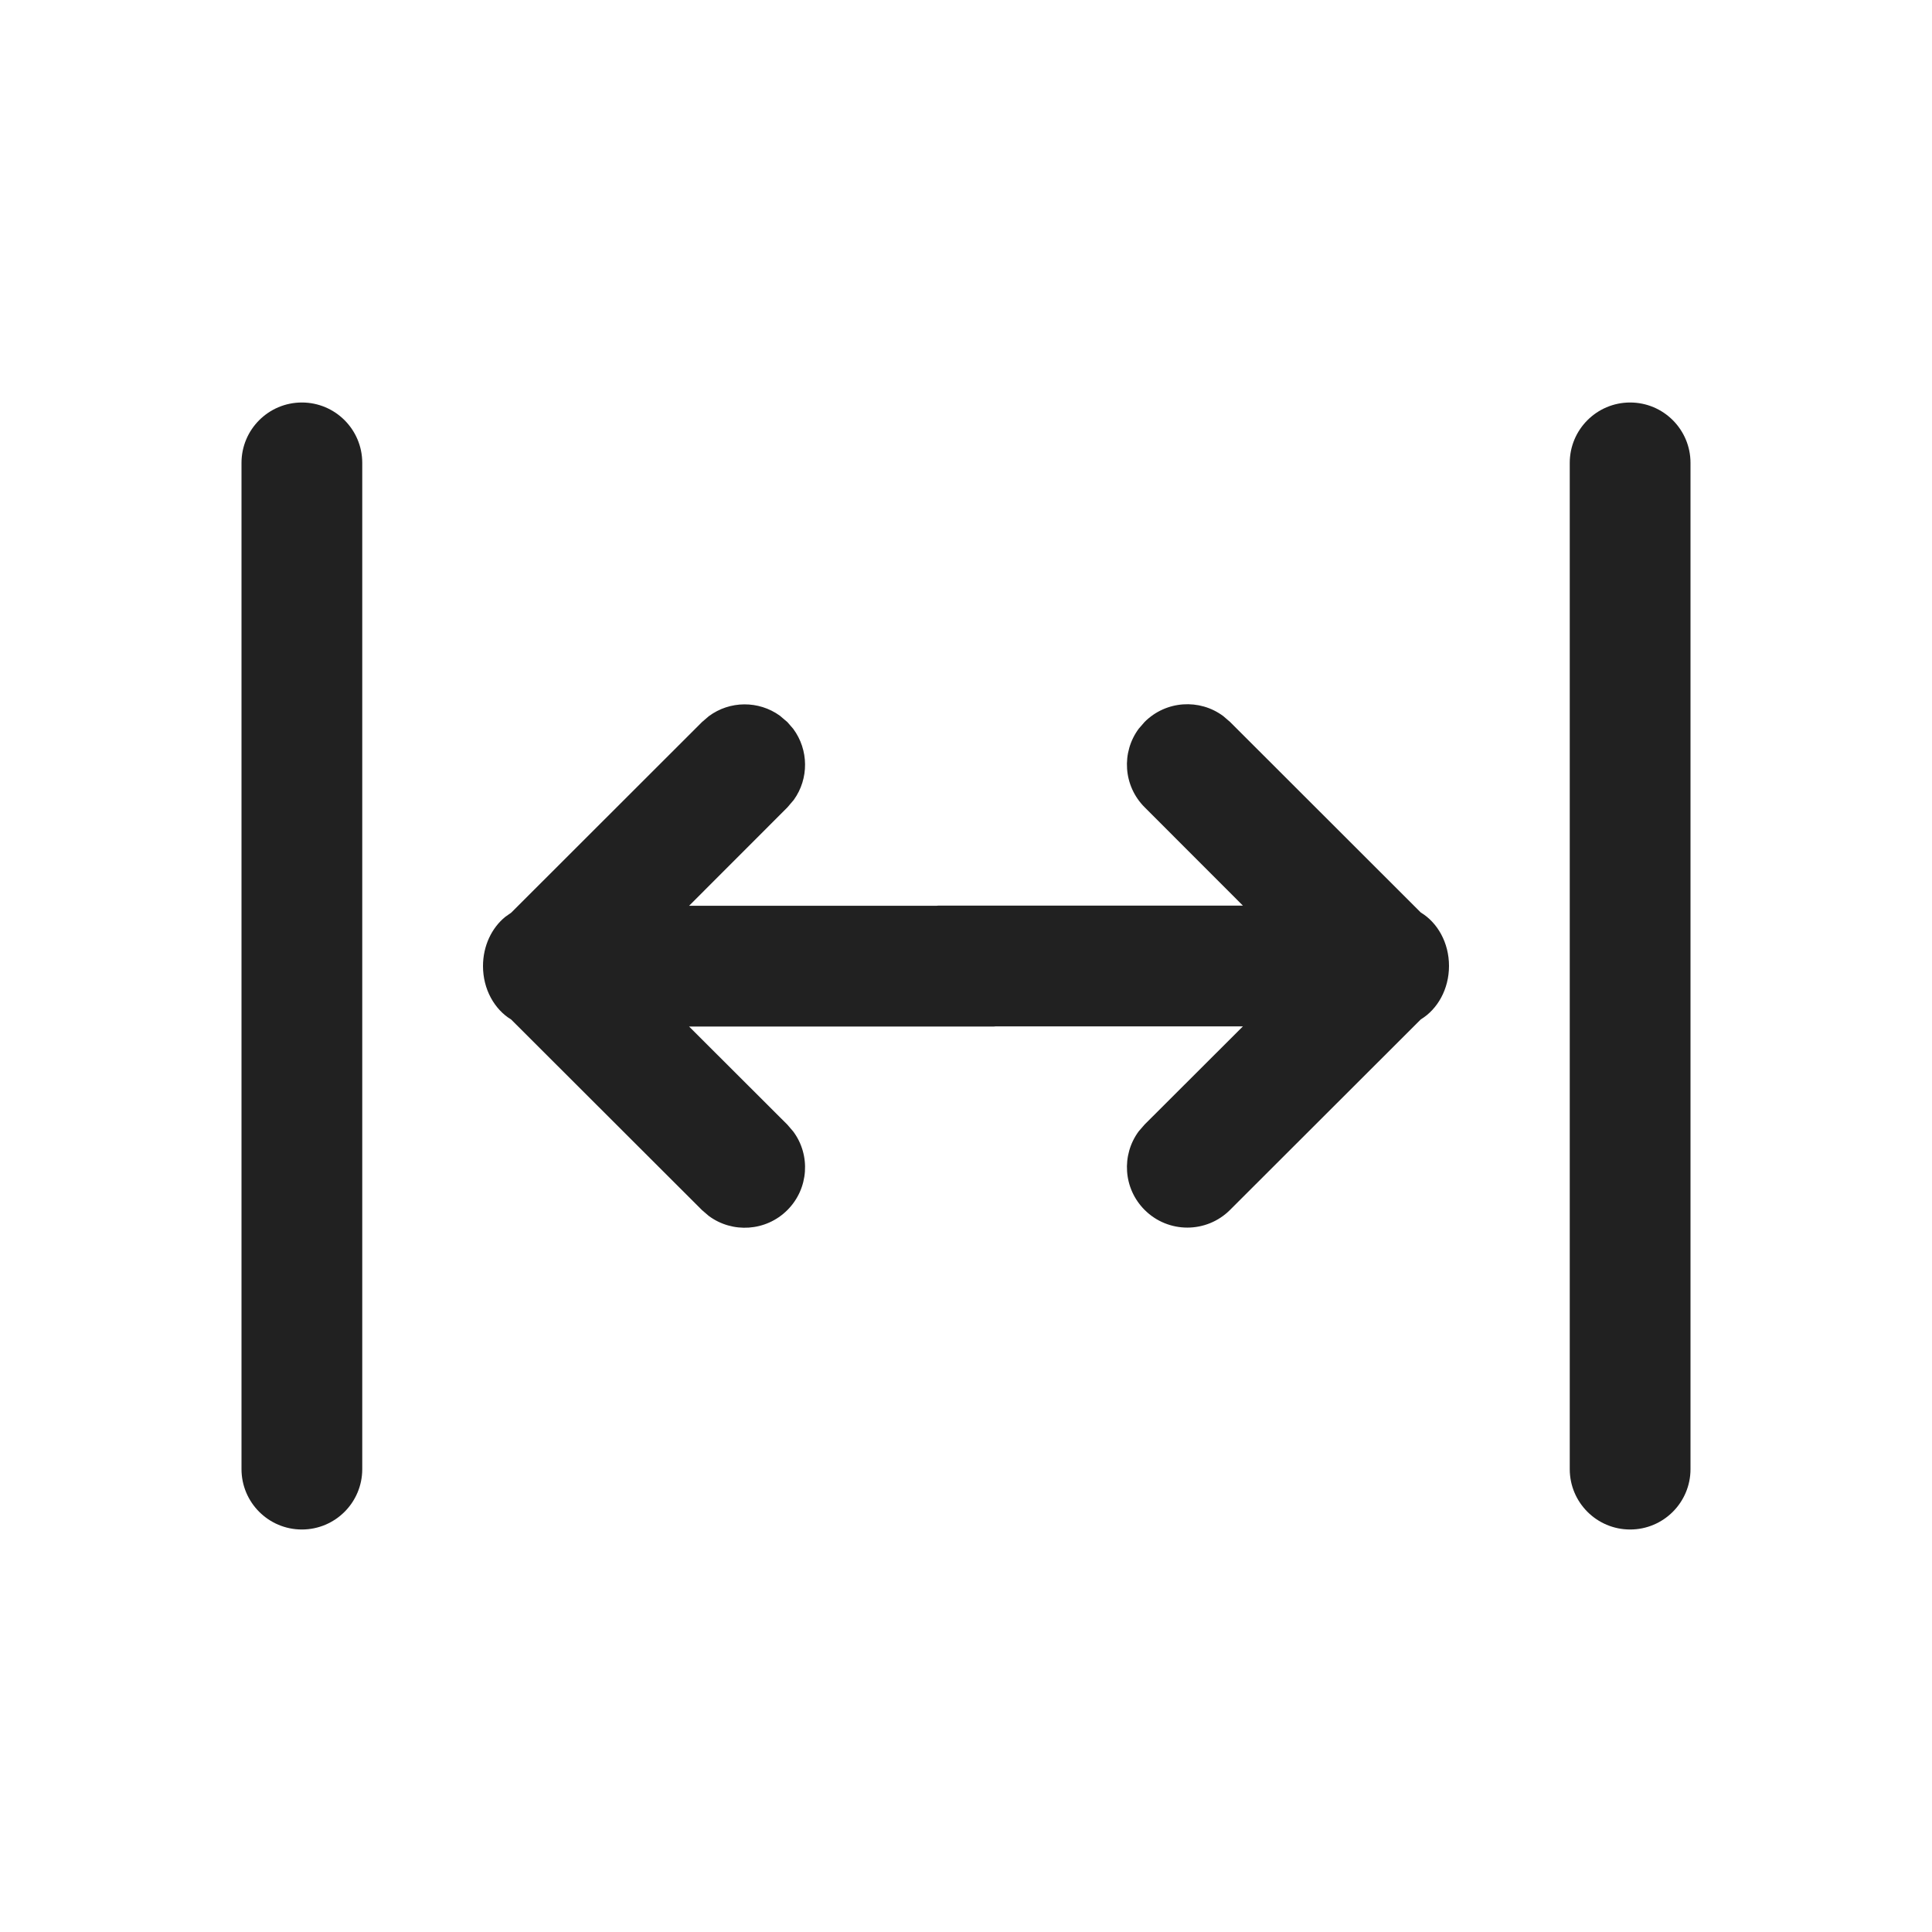
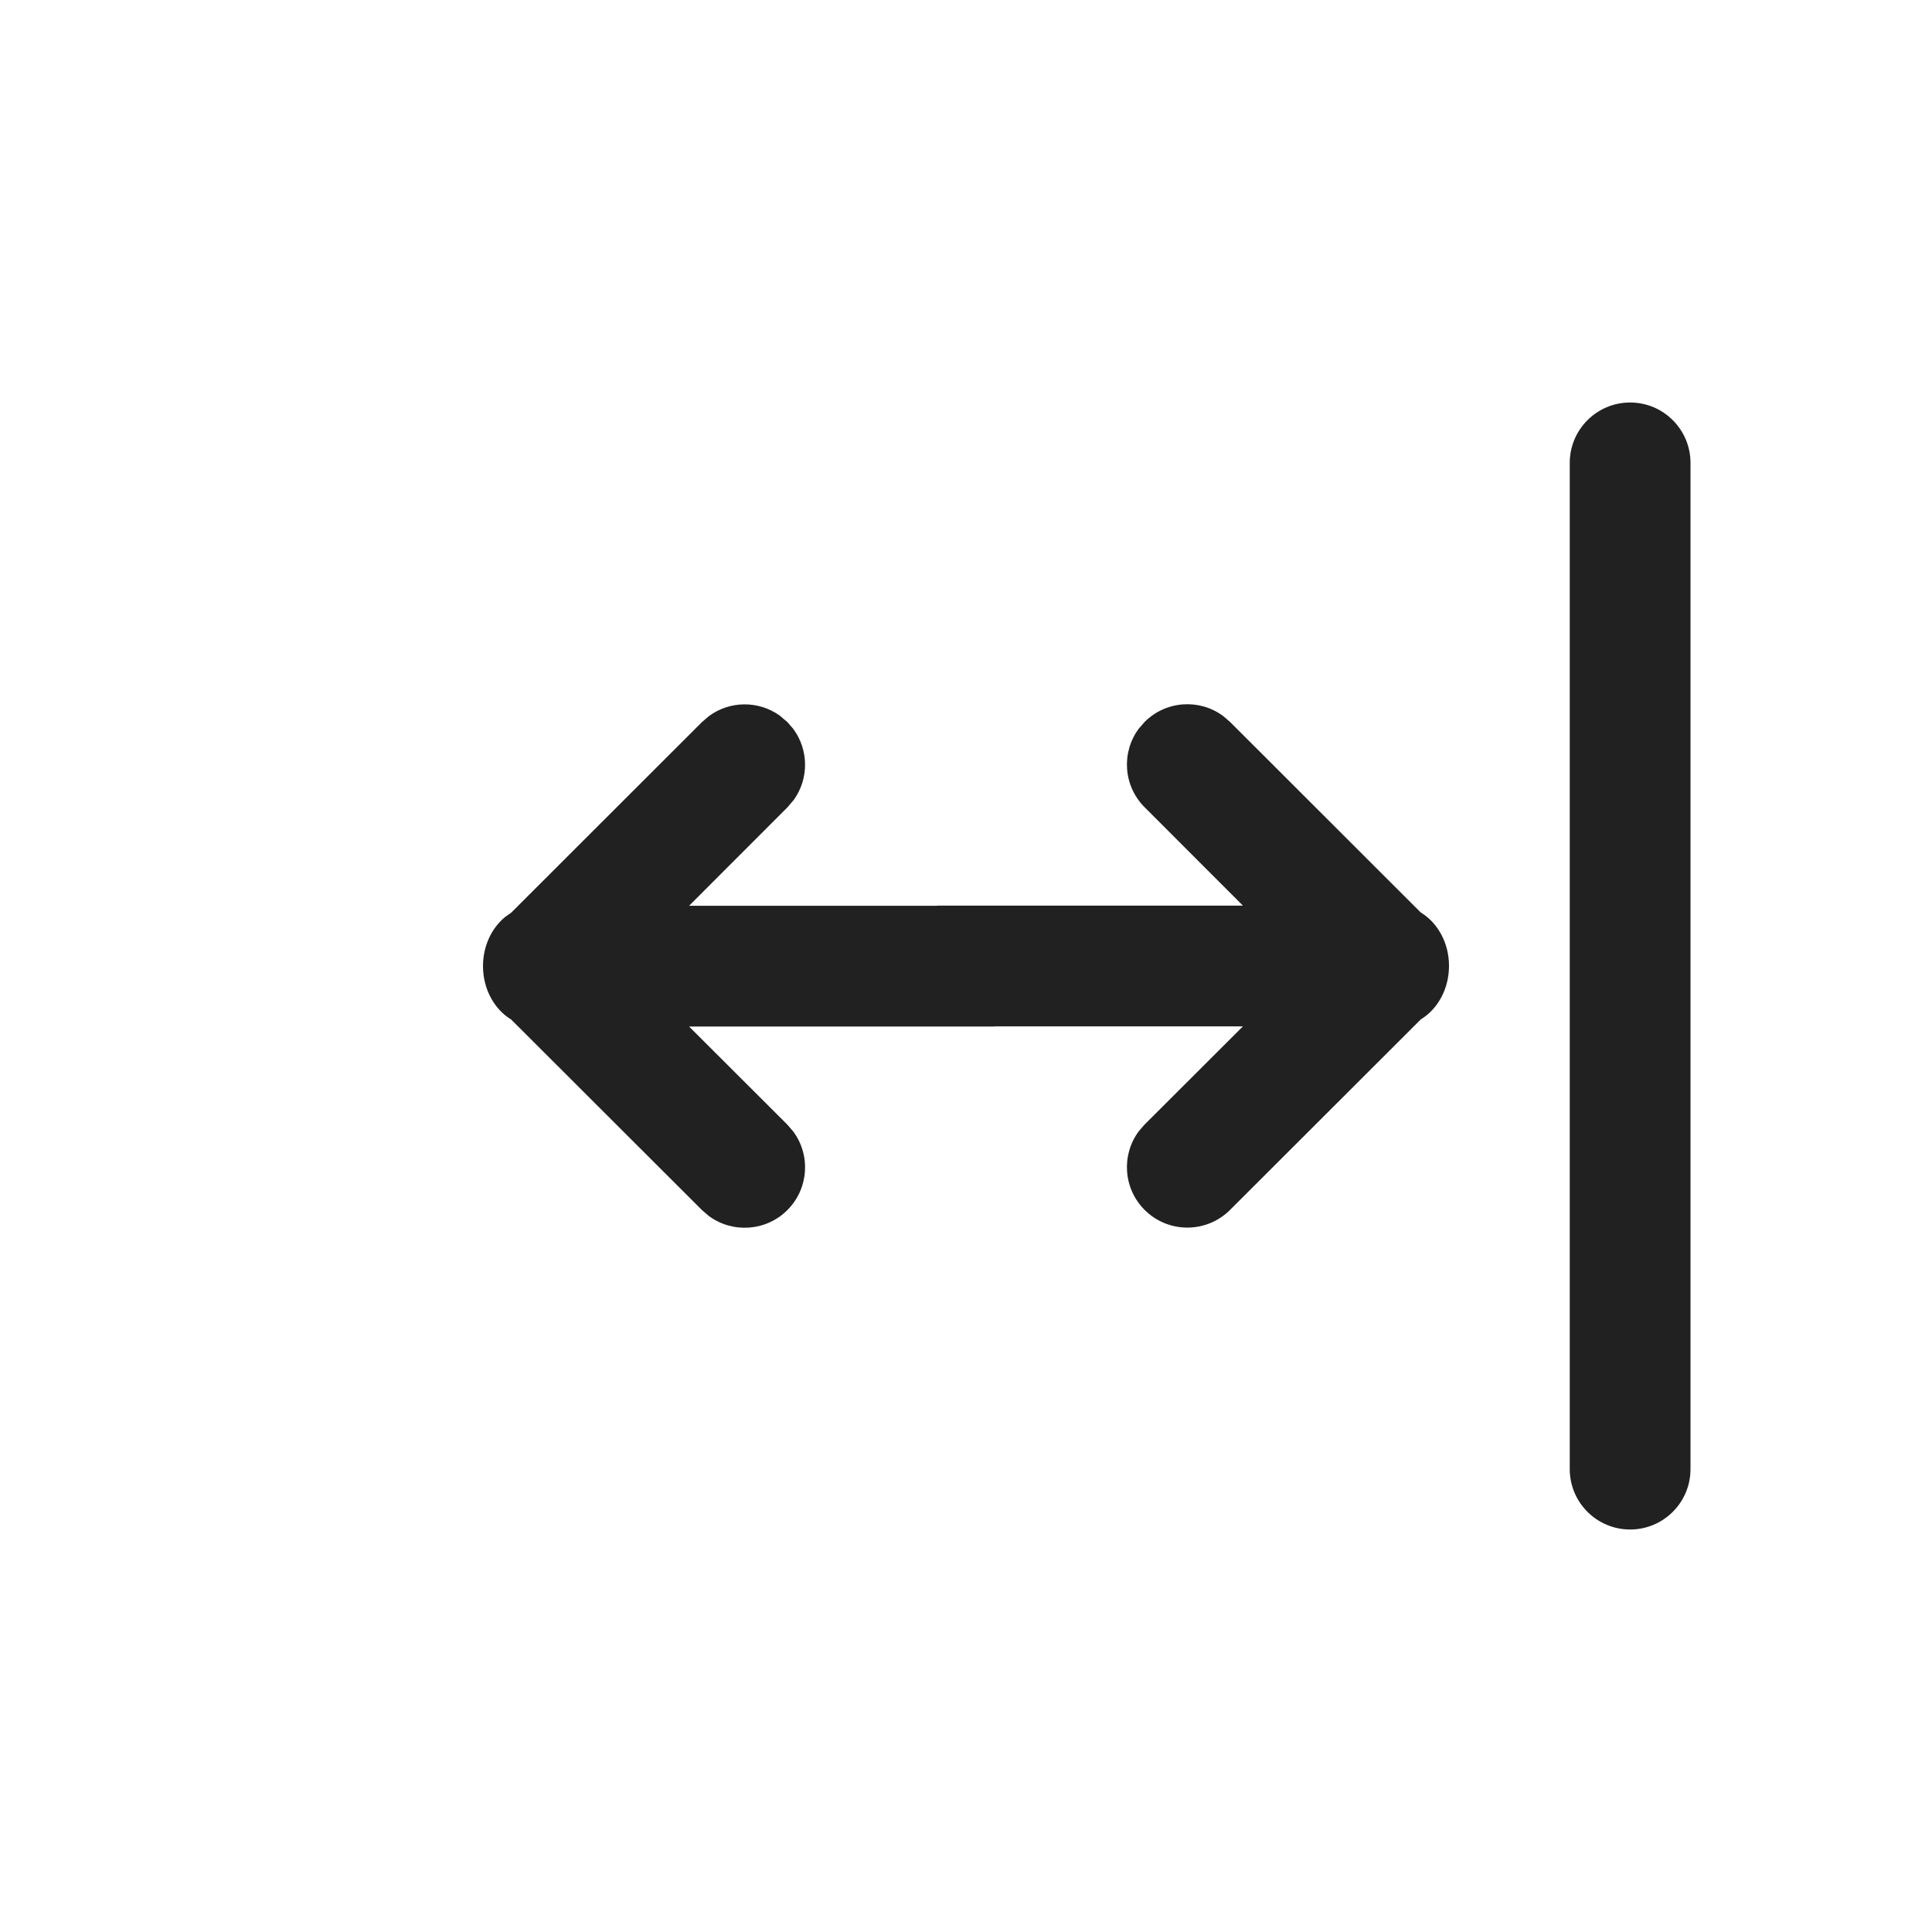
<svg xmlns="http://www.w3.org/2000/svg" width="800px" height="800px" viewBox="0 0 24 24" fill="none">
-   <path d="M3 18.25C3 18.664 3.336 19 3.75 19C4.164 19 4.5 18.664 4.5 18.25V5.75C4.5 5.336 4.164 5 3.75 5C3.336 5 3 5.336 3 5.75V18.25Z" fill="#212121" />
  <path d="M19.5 18.25C19.5 18.664 19.836 19 20.25 19C20.664 19 21 18.664 21 18.25V5.75C21 5.336 20.664 5 20.25 5C19.836 5 19.5 5.336 19.5 5.75V18.25Z" fill="#212121" />
  <path d="M14.146 14.053C13.928 14.347 13.953 14.764 14.219 15.03C14.512 15.323 14.987 15.323 15.28 15.03L17.65 12.663C17.858 12.537 18 12.287 18 11.999C18 11.711 17.858 11.461 17.649 11.335L15.28 8.968L15.195 8.895C14.902 8.677 14.485 8.702 14.219 8.968L14.146 9.052C13.928 9.346 13.953 9.762 14.219 10.028L15.44 11.25H11.656L11.631 11.252H8.56L9.781 10.03L9.861 9.936C10.05 9.673 10.047 9.315 9.854 9.054L9.781 8.97L9.687 8.89C9.424 8.701 9.066 8.703 8.805 8.897L8.72 8.97L6.351 11.337L6.276 11.39C6.109 11.526 6 11.749 6 12.001C6 12.289 6.142 12.539 6.35 12.665L8.72 15.032L8.805 15.105C9.098 15.322 9.515 15.298 9.781 15.032C10.047 14.766 10.072 14.349 9.854 14.056L9.781 13.971L8.56 12.752H12.344L12.369 12.75H15.44L14.219 13.969L14.146 14.053Z" fill="#212121" />
</svg>